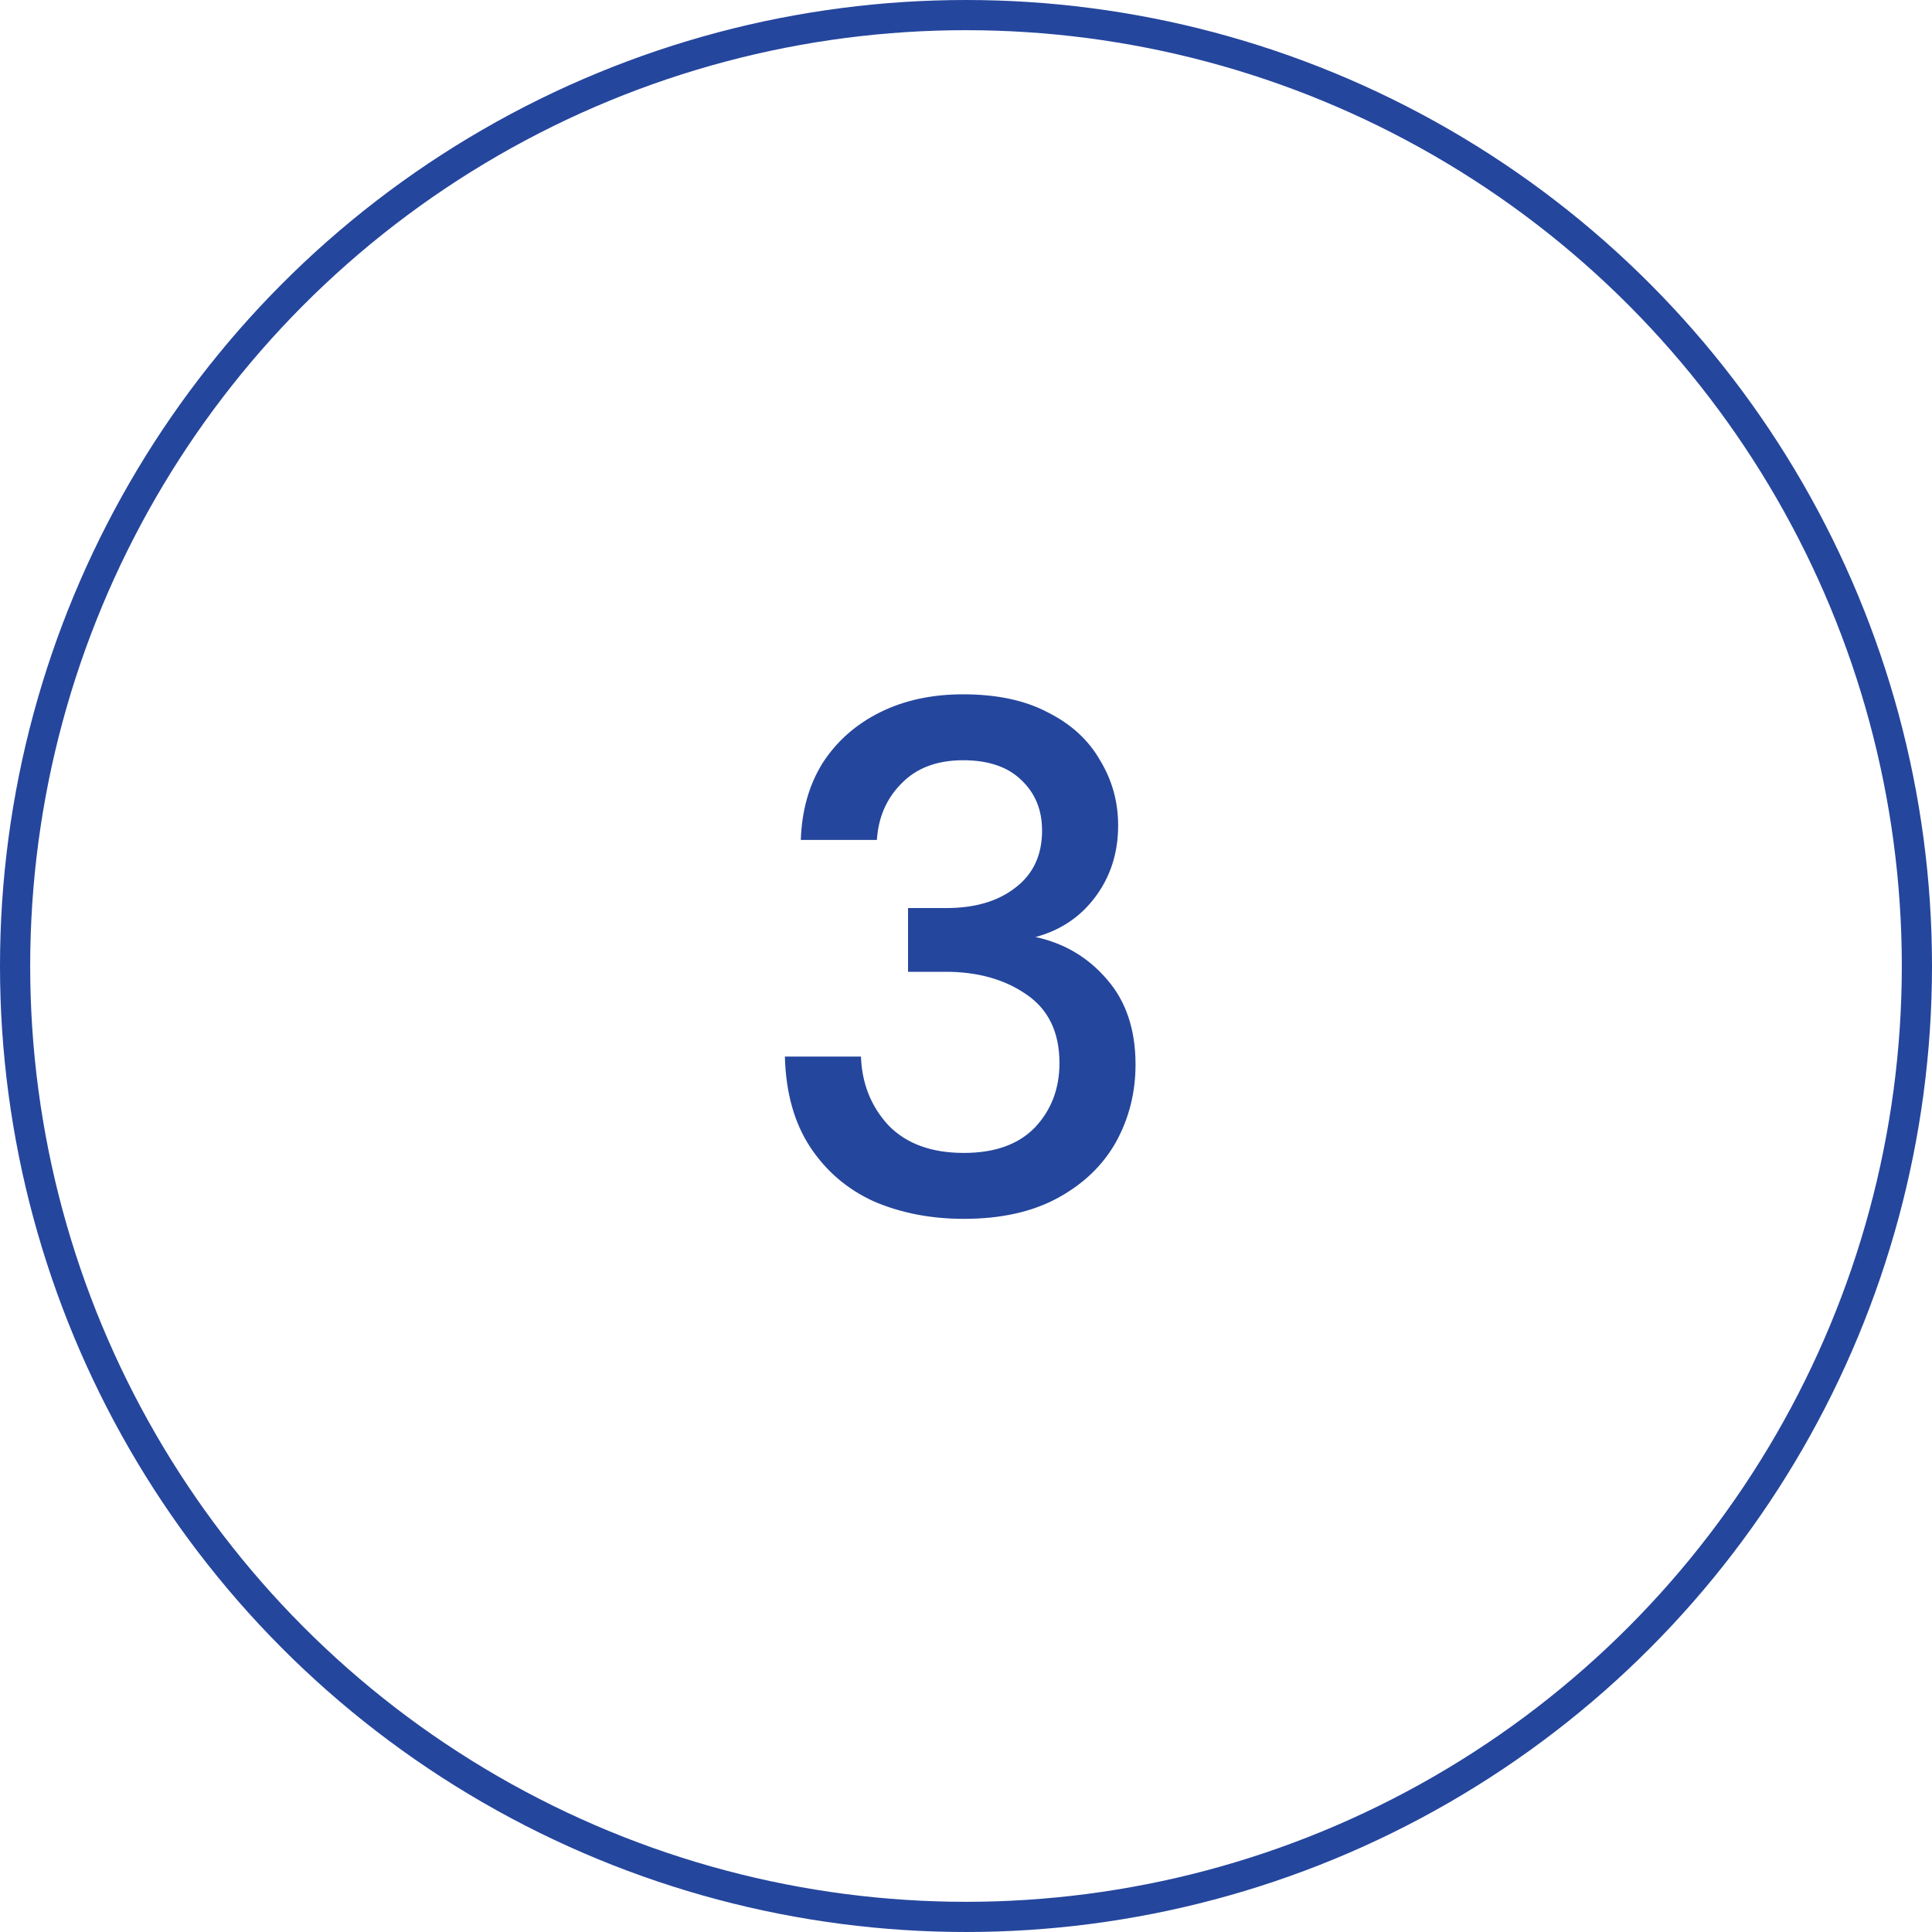
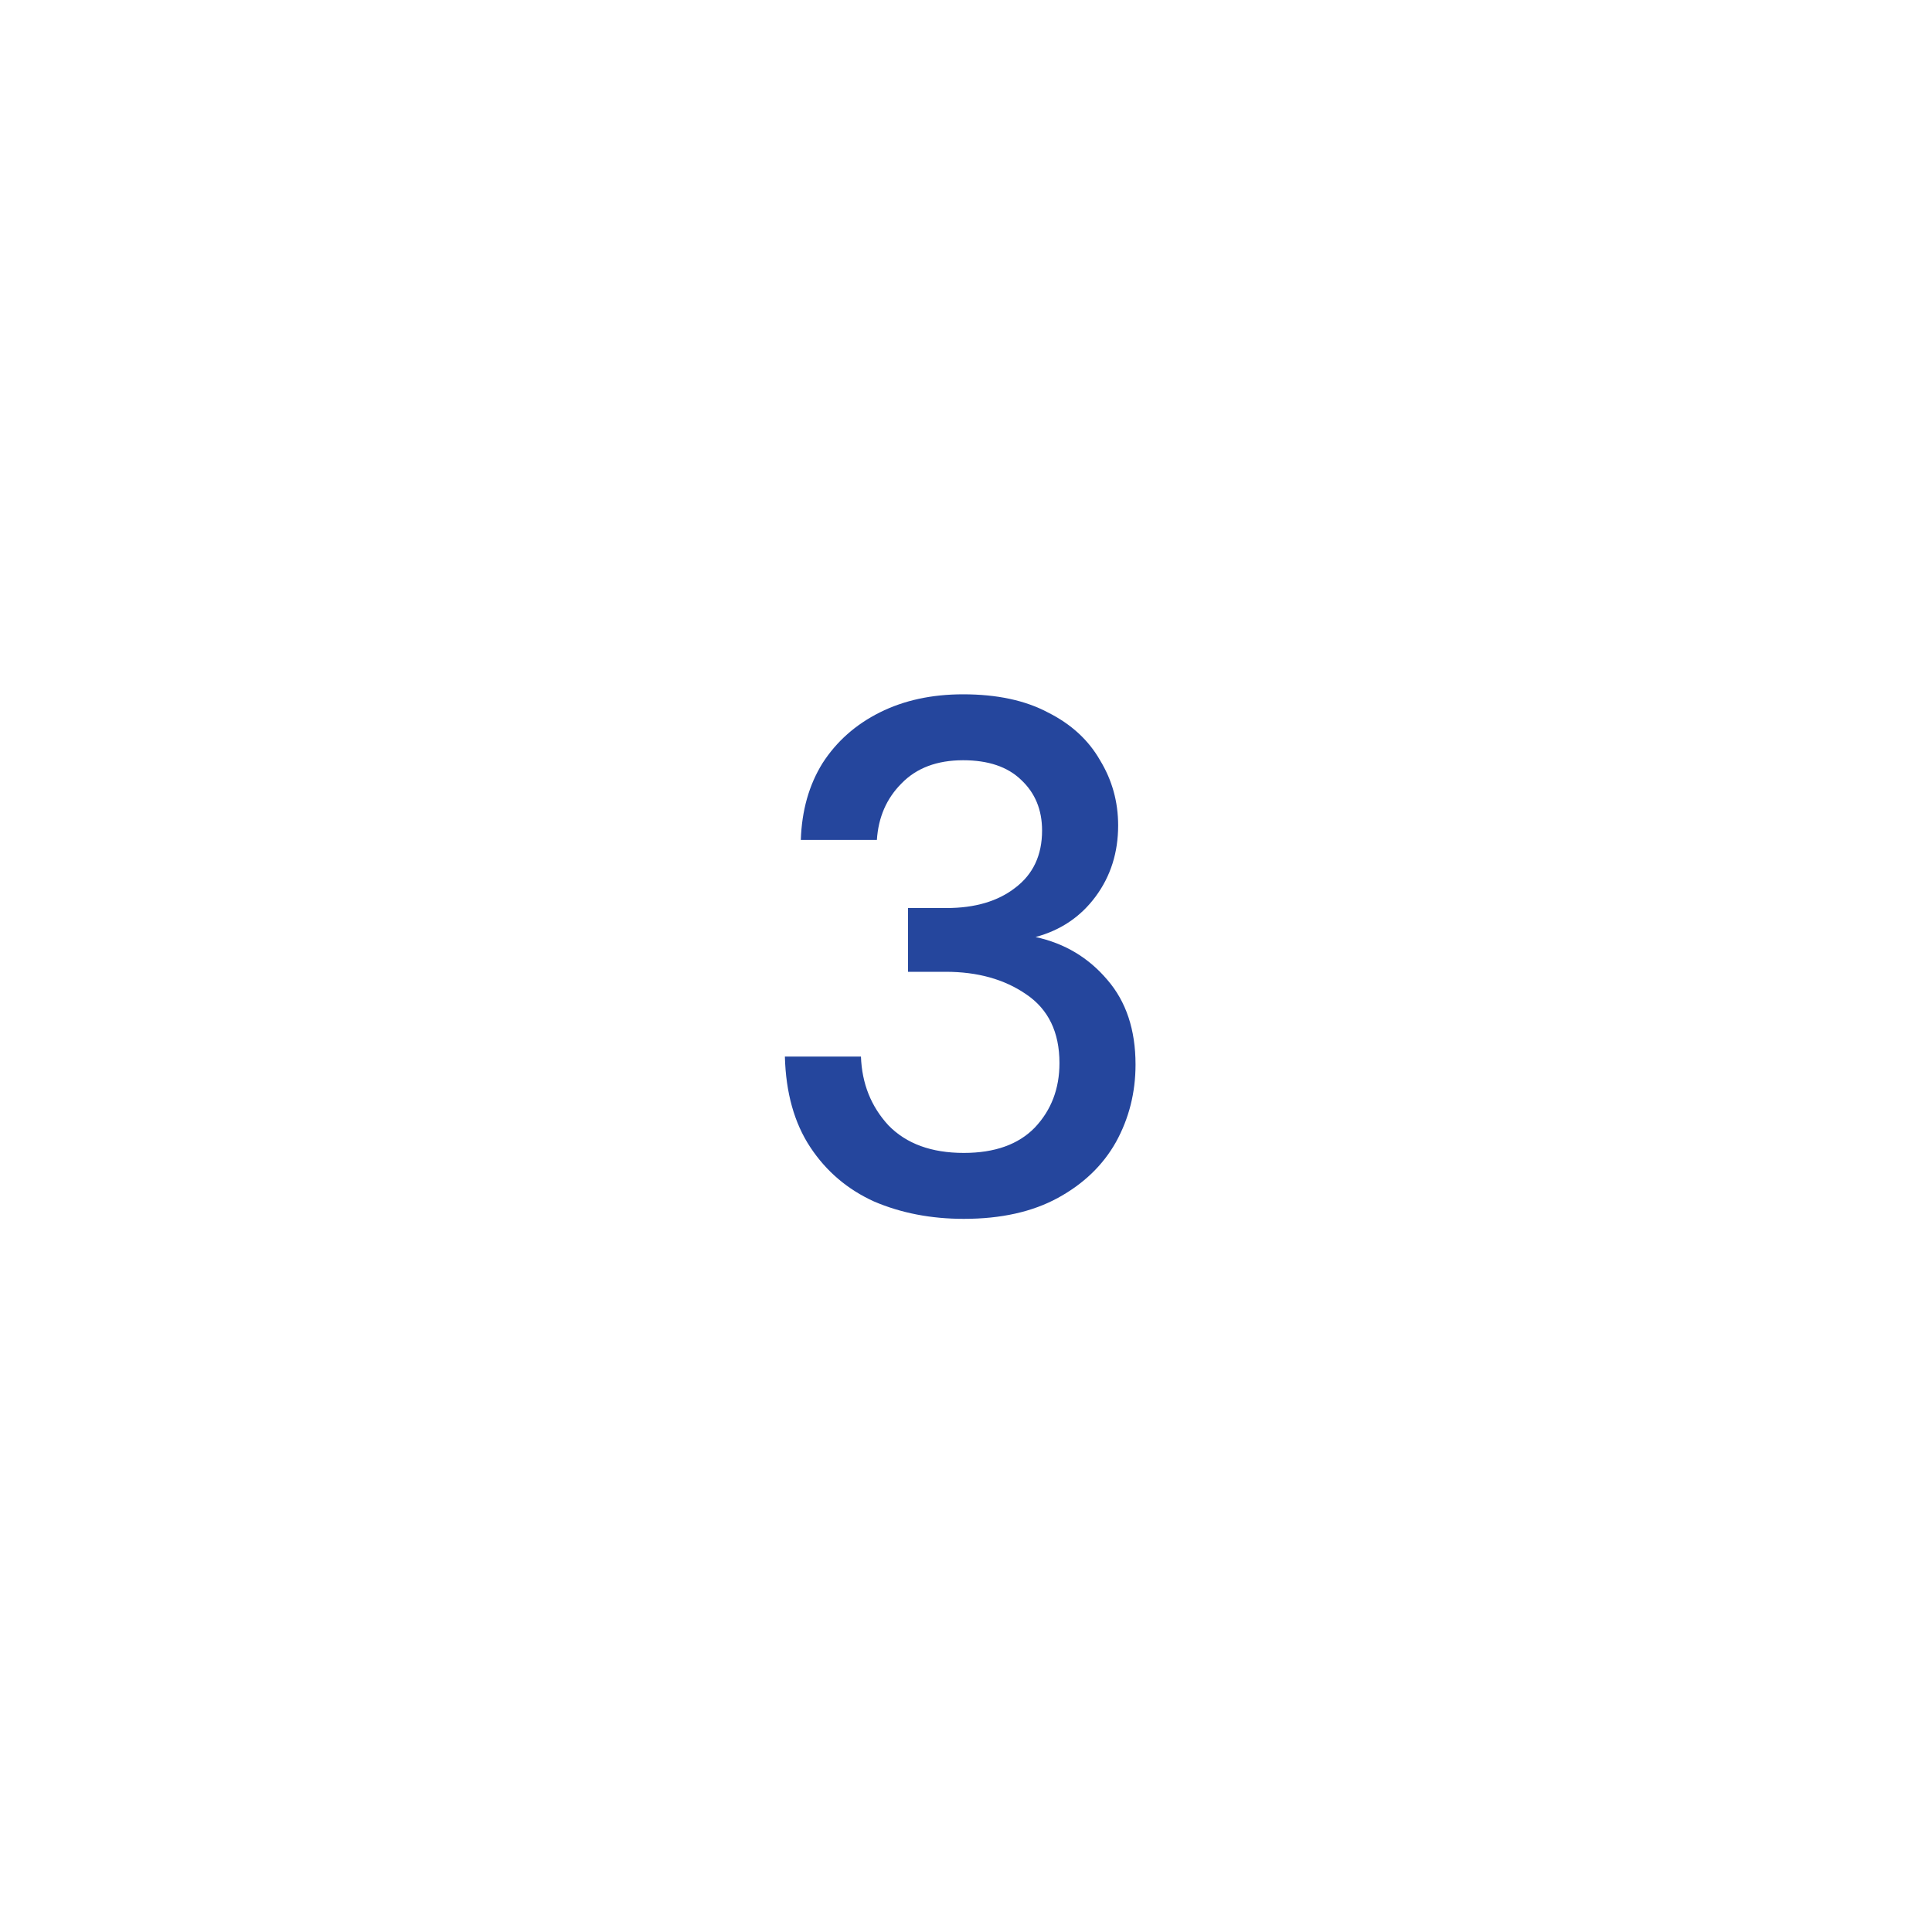
<svg xmlns="http://www.w3.org/2000/svg" width="64" height="64" viewBox="0 0 64 64" fill="none">
-   <circle cx="32" cy="32" r="31.5" stroke="#25469D" />
  <path d="M31.928 40.376C30.84 40.376 29.848 40.184 28.952 39.8C28.072 39.4 27.368 38.8 26.84 38C26.312 37.2 26.032 36.2 26 35H28.52C28.552 35.896 28.856 36.656 29.432 37.28C30.024 37.888 30.856 38.192 31.928 38.192C32.952 38.192 33.736 37.912 34.28 37.352C34.824 36.776 35.096 36.064 35.096 35.216C35.096 34.192 34.728 33.432 33.992 32.936C33.272 32.44 32.384 32.192 31.328 32.192H30.08V30.08H31.352C32.296 30.08 33.056 29.856 33.632 29.408C34.224 28.96 34.52 28.328 34.52 27.512C34.52 26.824 34.288 26.264 33.824 25.832C33.376 25.4 32.736 25.184 31.904 25.184C31.04 25.184 30.36 25.44 29.864 25.952C29.368 26.448 29.096 27.072 29.048 27.824H26.528C26.56 26.848 26.8 26 27.248 25.28C27.712 24.56 28.344 24 29.144 23.6C29.944 23.2 30.864 23 31.904 23C33.024 23 33.96 23.2 34.712 23.6C35.48 23.984 36.056 24.512 36.44 25.184C36.84 25.84 37.04 26.56 37.04 27.344C37.04 28.24 36.792 29.024 36.296 29.696C35.8 30.368 35.136 30.816 34.304 31.04C35.264 31.248 36.056 31.72 36.68 32.456C37.304 33.176 37.616 34.112 37.616 35.264C37.616 36.192 37.4 37.048 36.968 37.832C36.536 38.6 35.896 39.216 35.048 39.68C34.2 40.144 33.16 40.376 31.928 40.376Z" fill="#25469D" />
</svg>